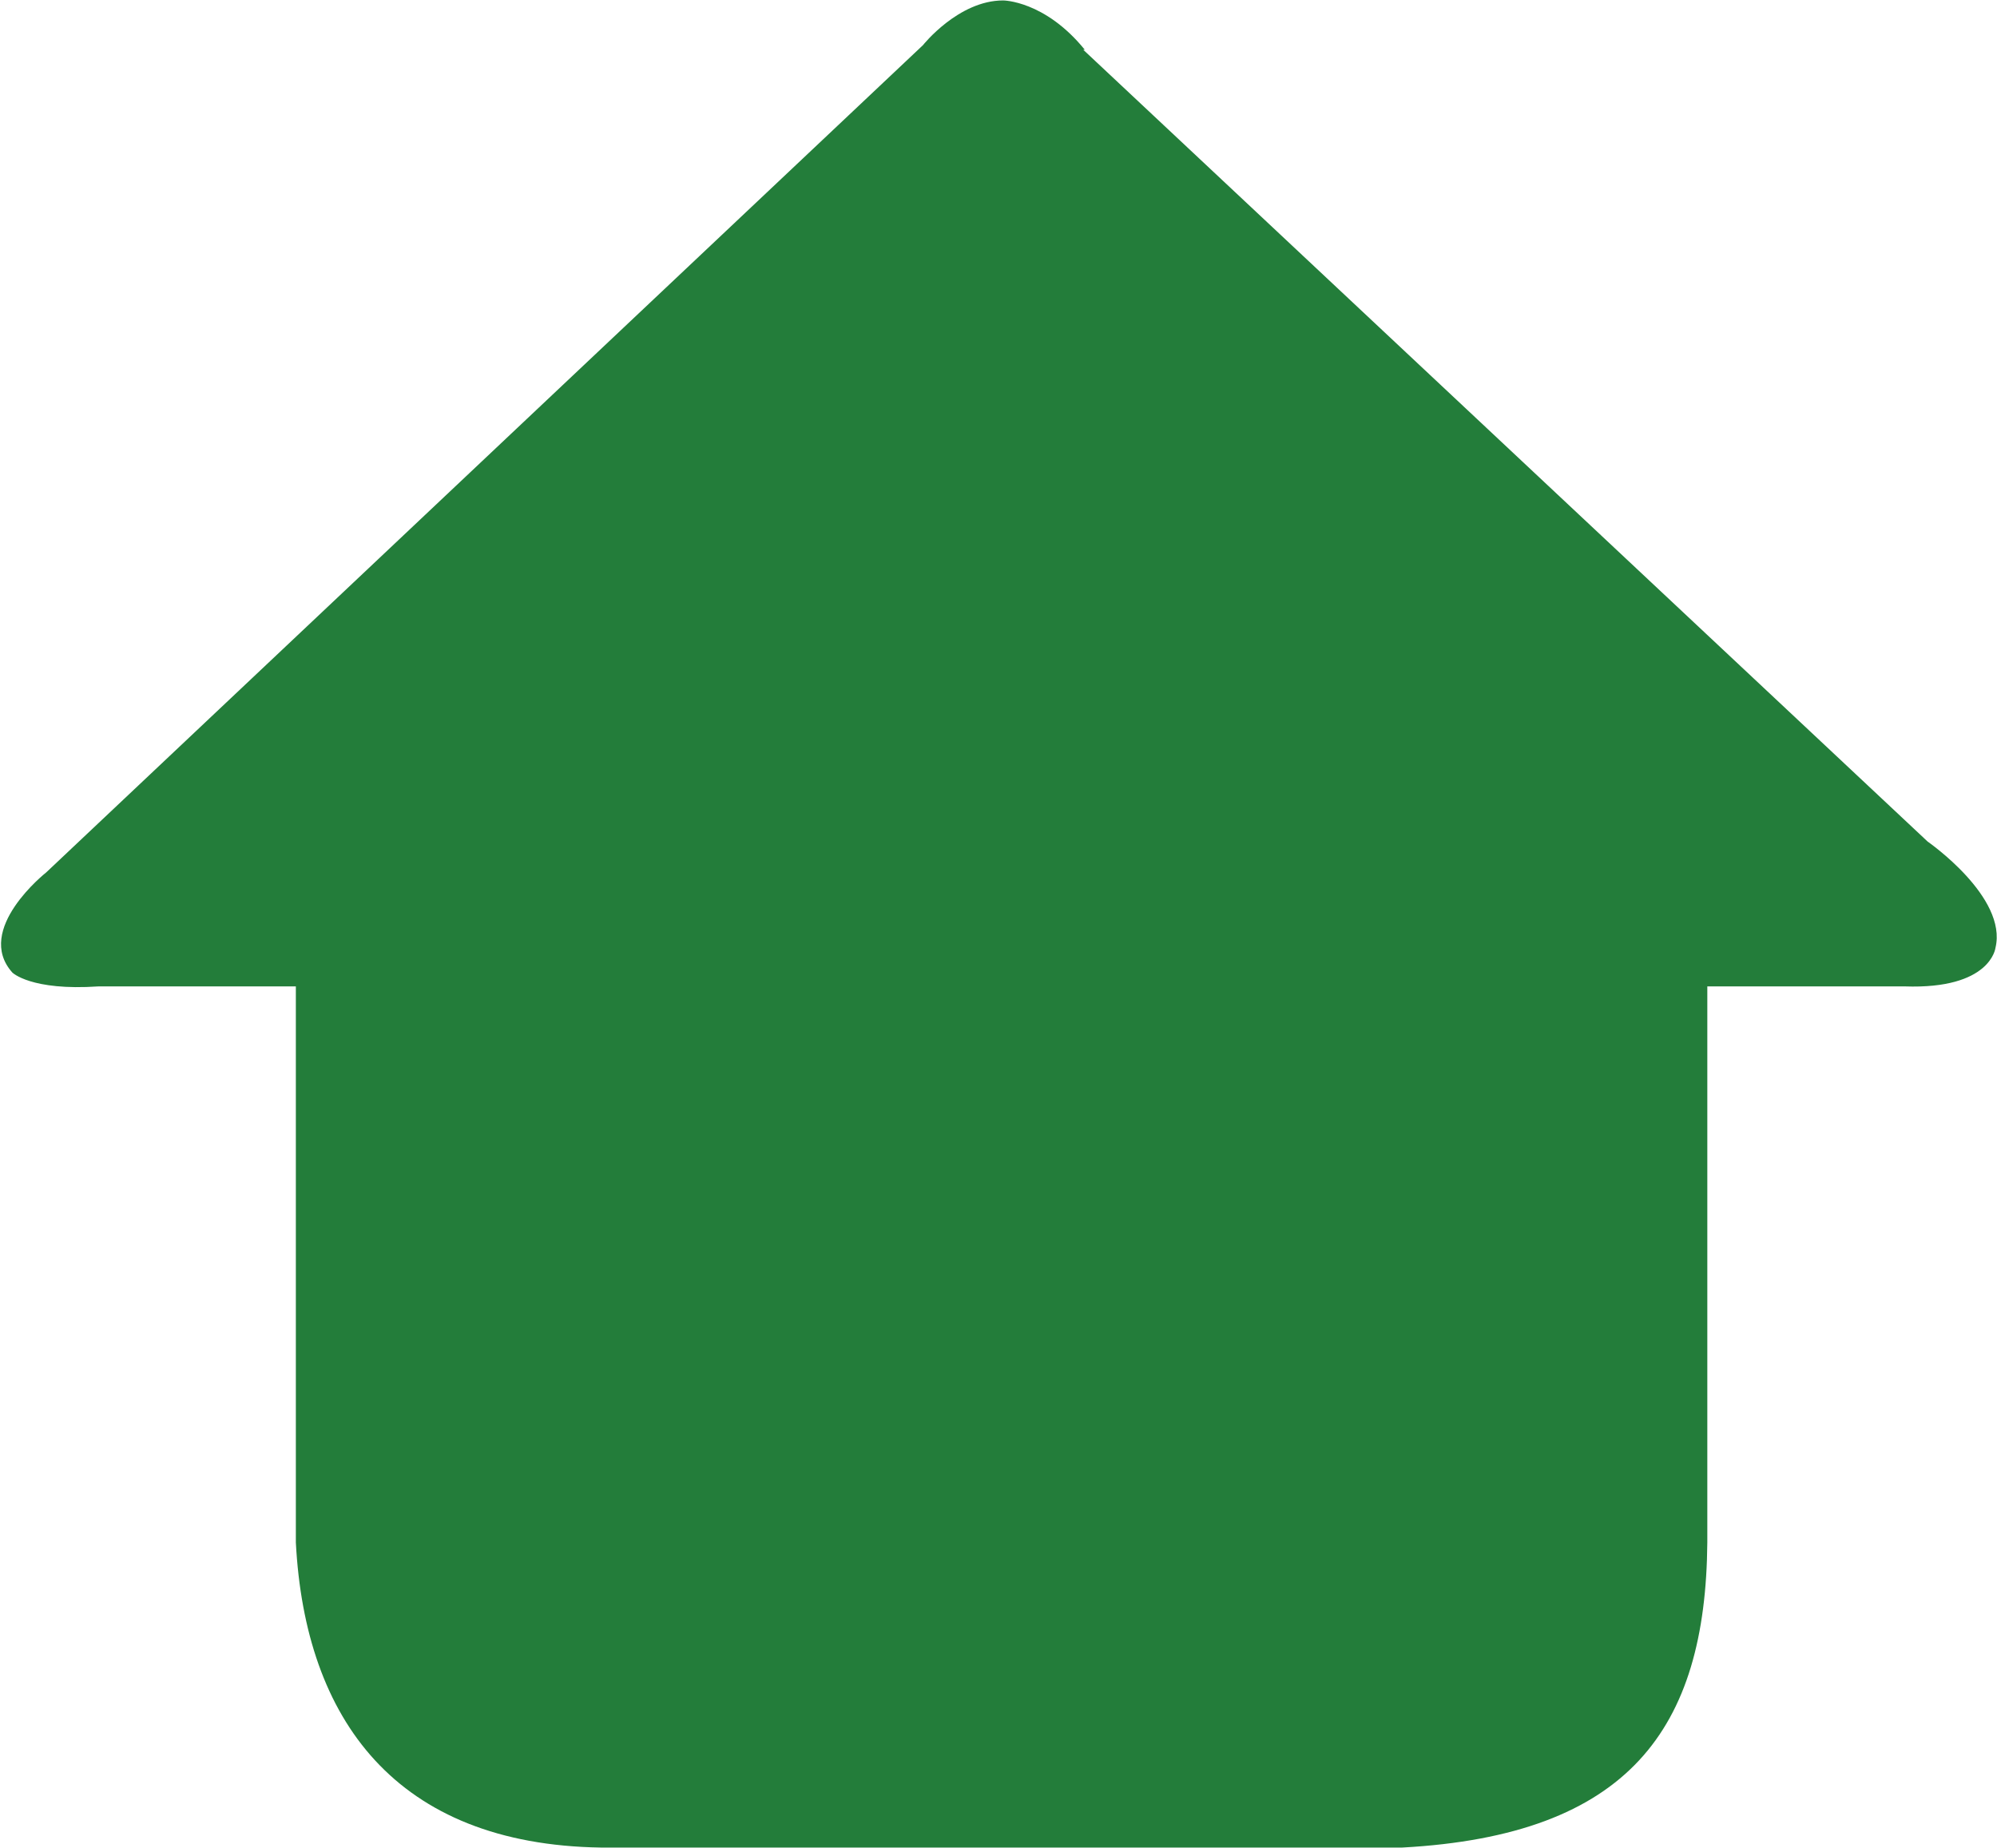
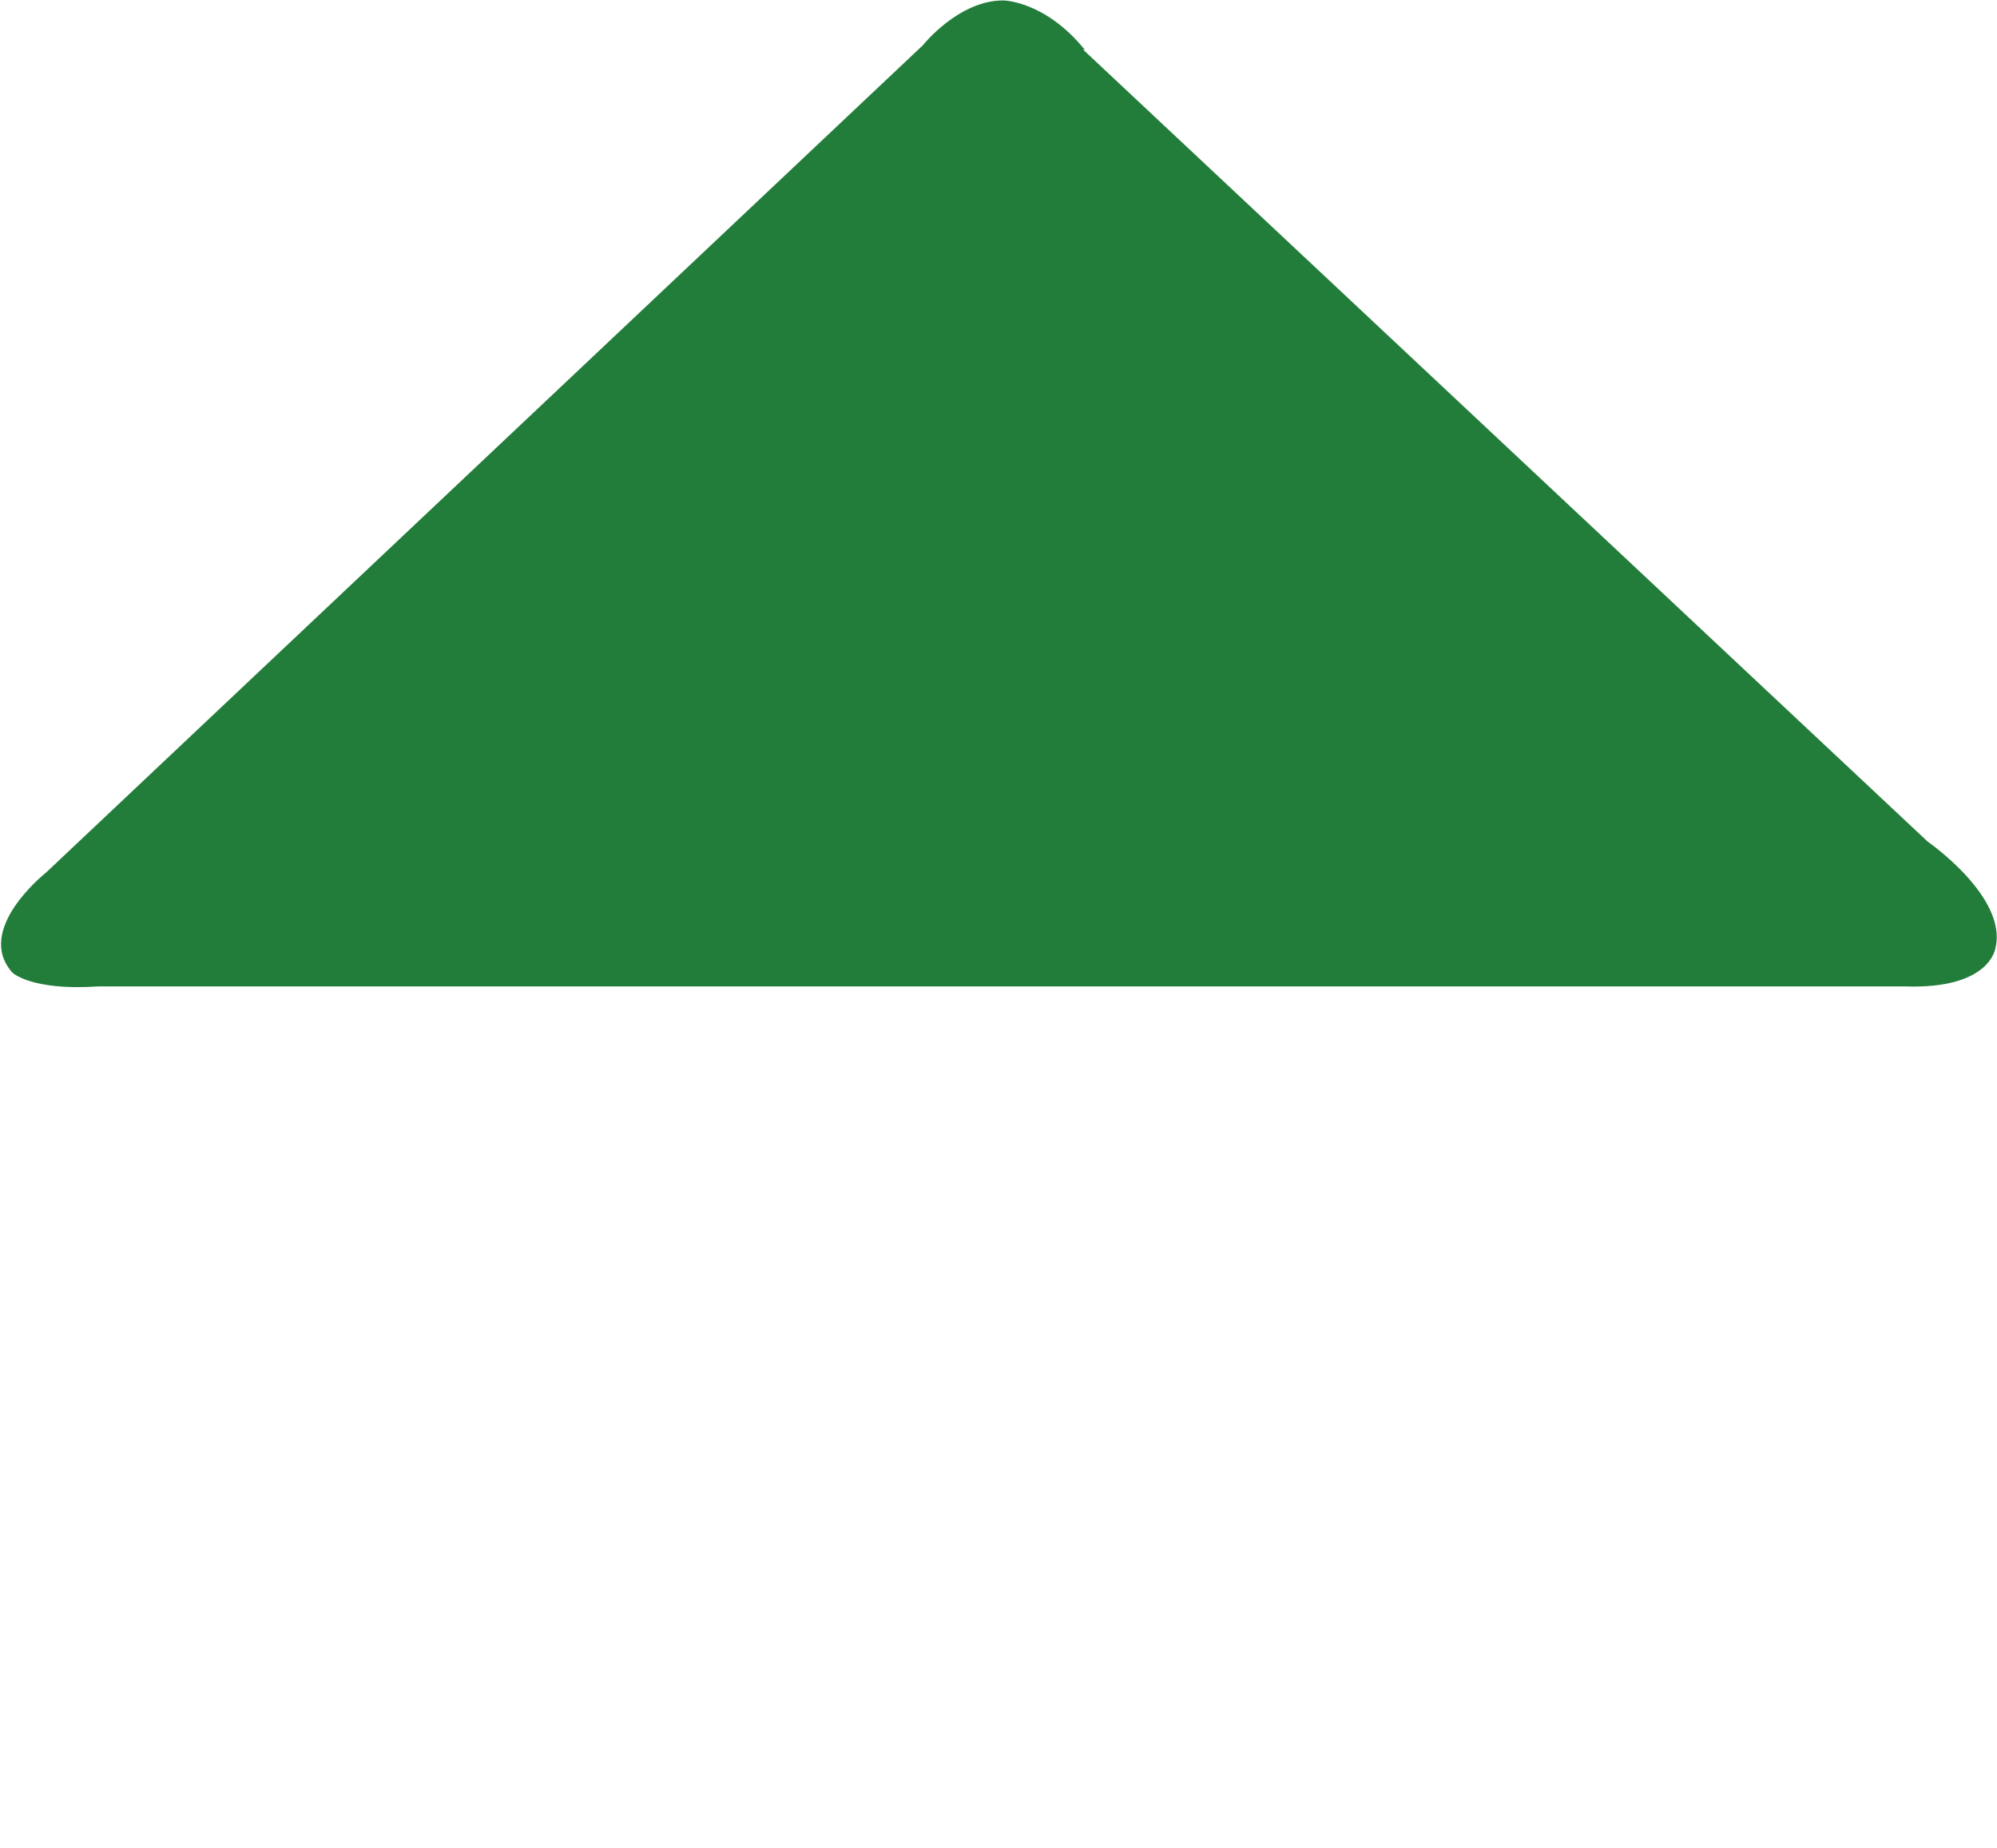
<svg xmlns="http://www.w3.org/2000/svg" id="_レイヤー_2" width="4.57mm" height="4.23mm" viewBox="0 0 12.96 11.99">
  <g id="_メインビジュアル">
    <path d="M7.03.32l5.48,5.14s.52.36.44.69c0,0-.03.27-.59.25H.64c-.44.03-.56-.09-.56-.09-.25-.28.22-.65.22-.65L5.99.29s.23-.29.52-.29c0,0,.27,0,.53.32Z" fill="#237d3a" />
-     <path d="M9.1,11.99H3.9c-1.33-.02-1.92-.83-1.98-1.98v-3.74c0-1.57,1.27-2.83,2.83-2.83h3.5c1.57,0,2.83,1.27,2.83,2.83v3.74c-.01,1.21-.51,1.9-1.98,1.98Z" fill="#237d3a" />
  </g>
</svg>